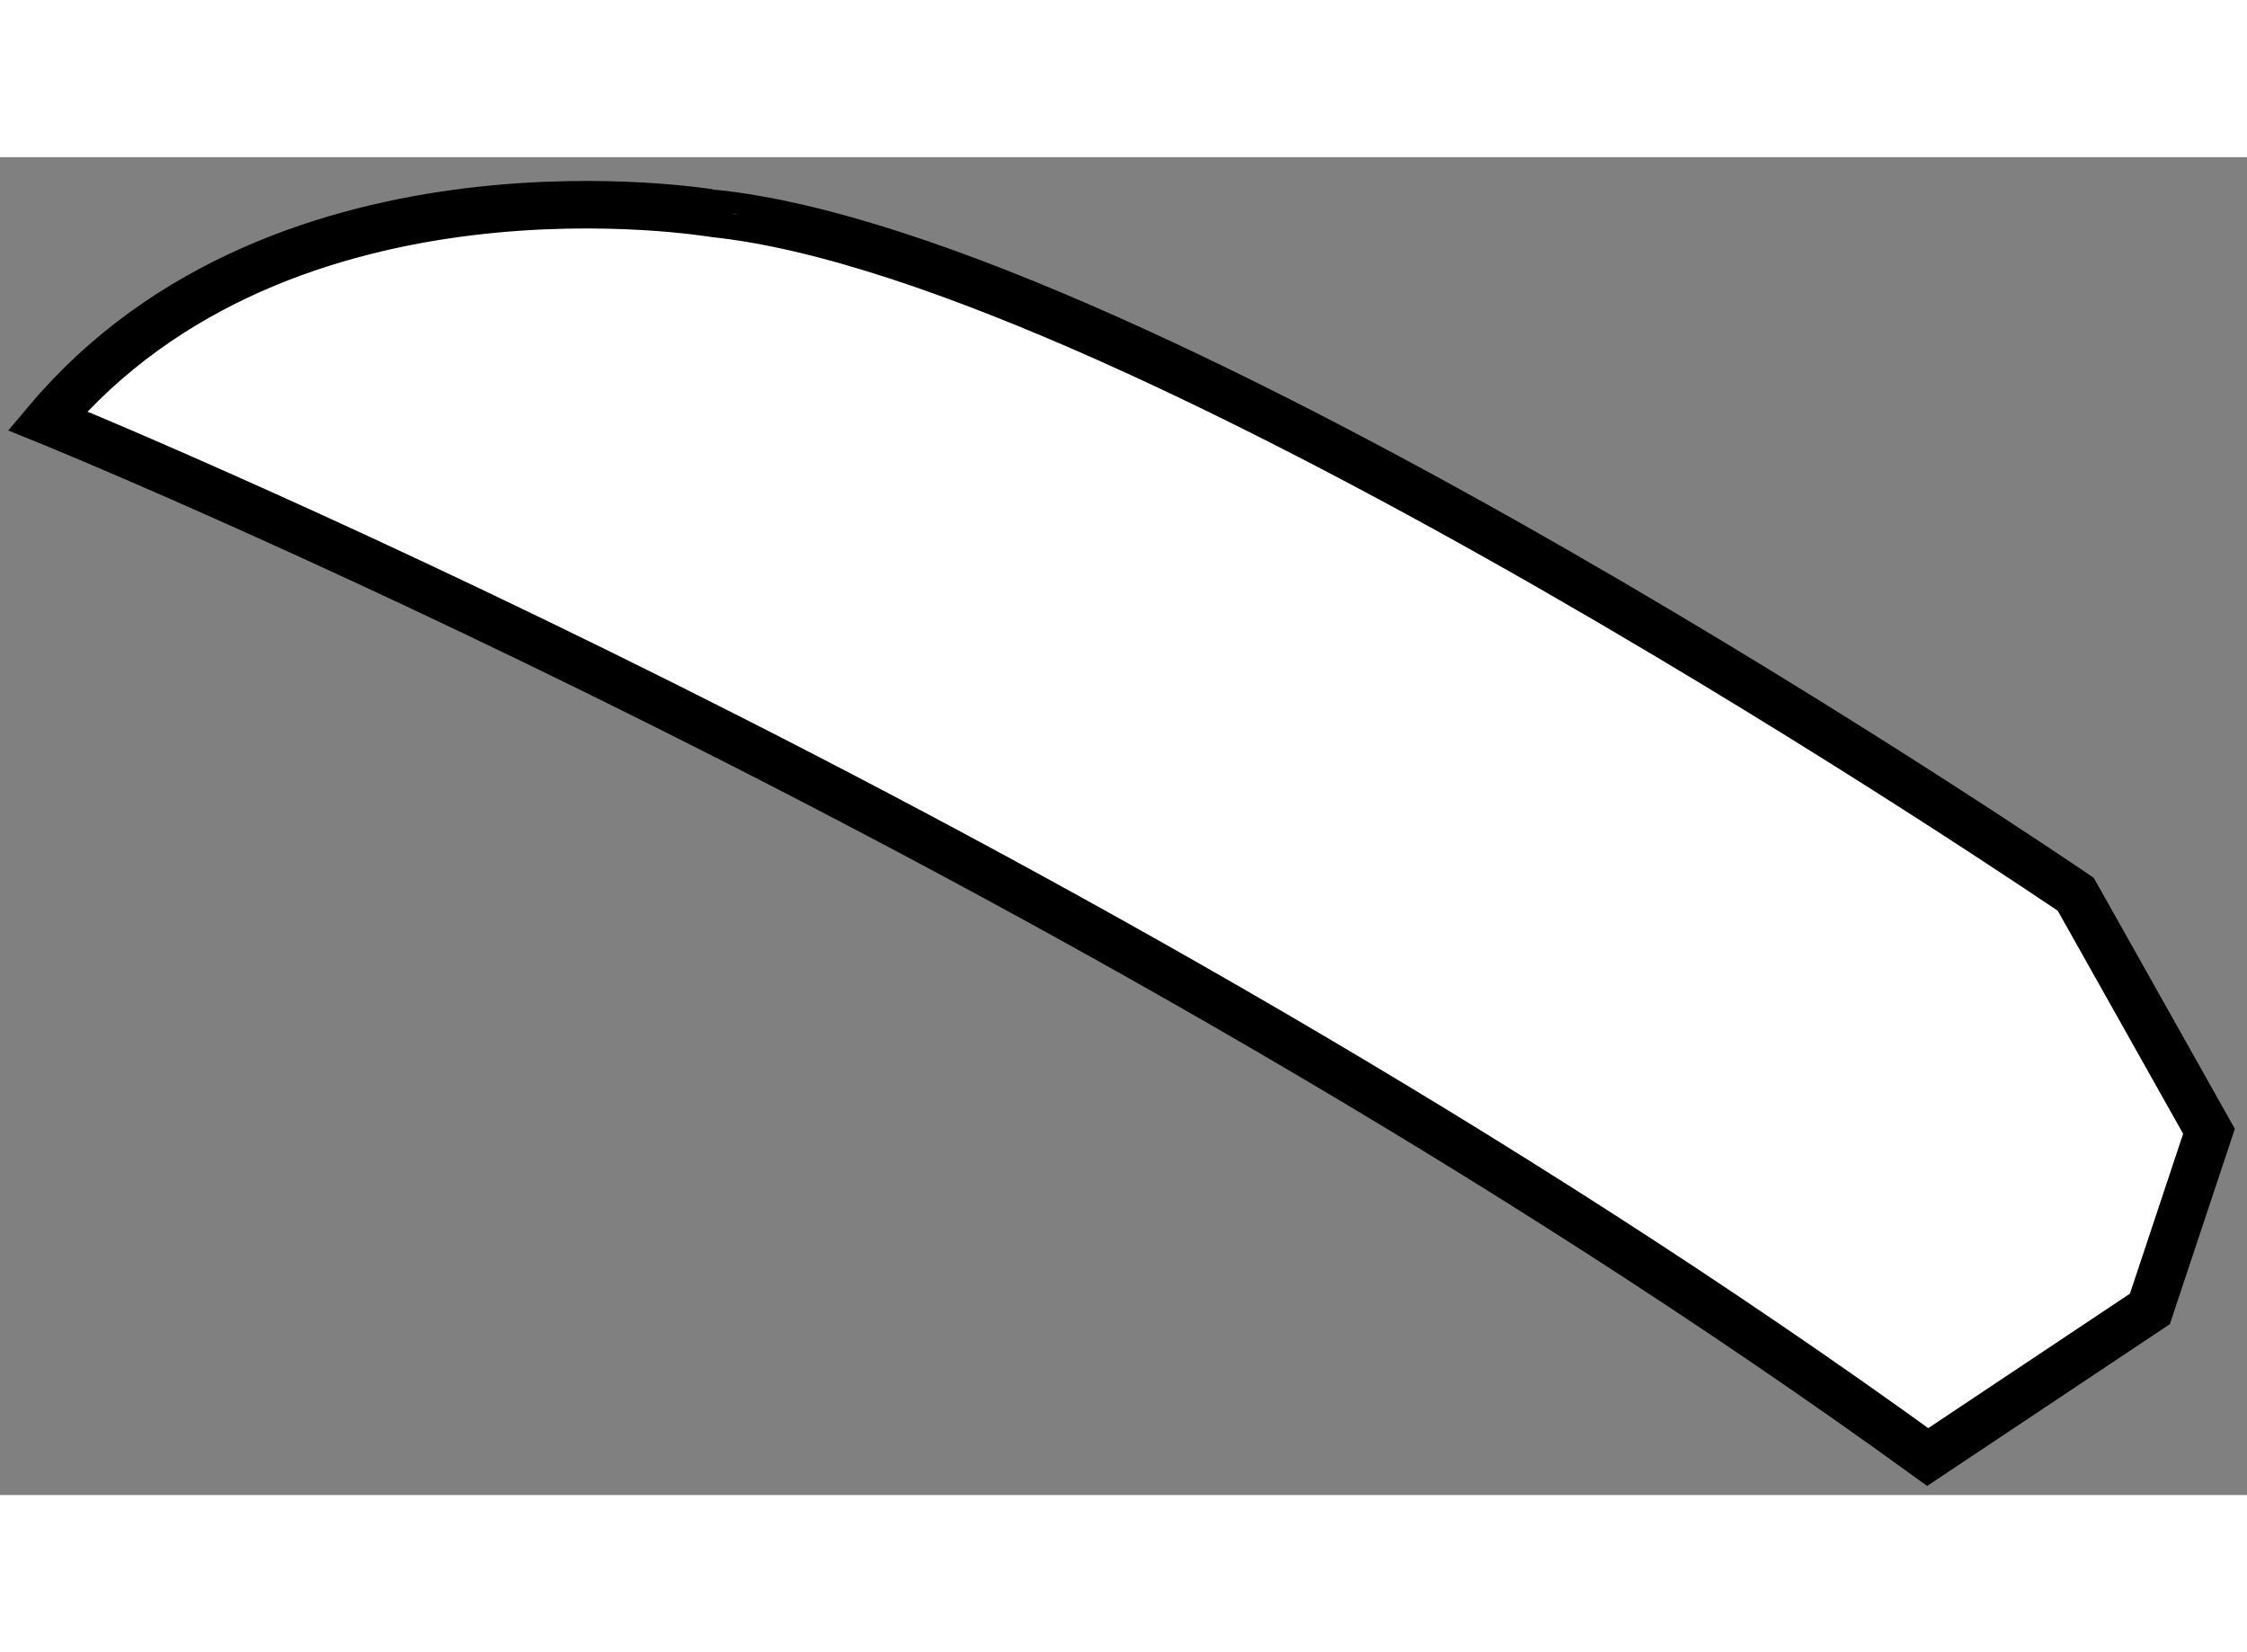
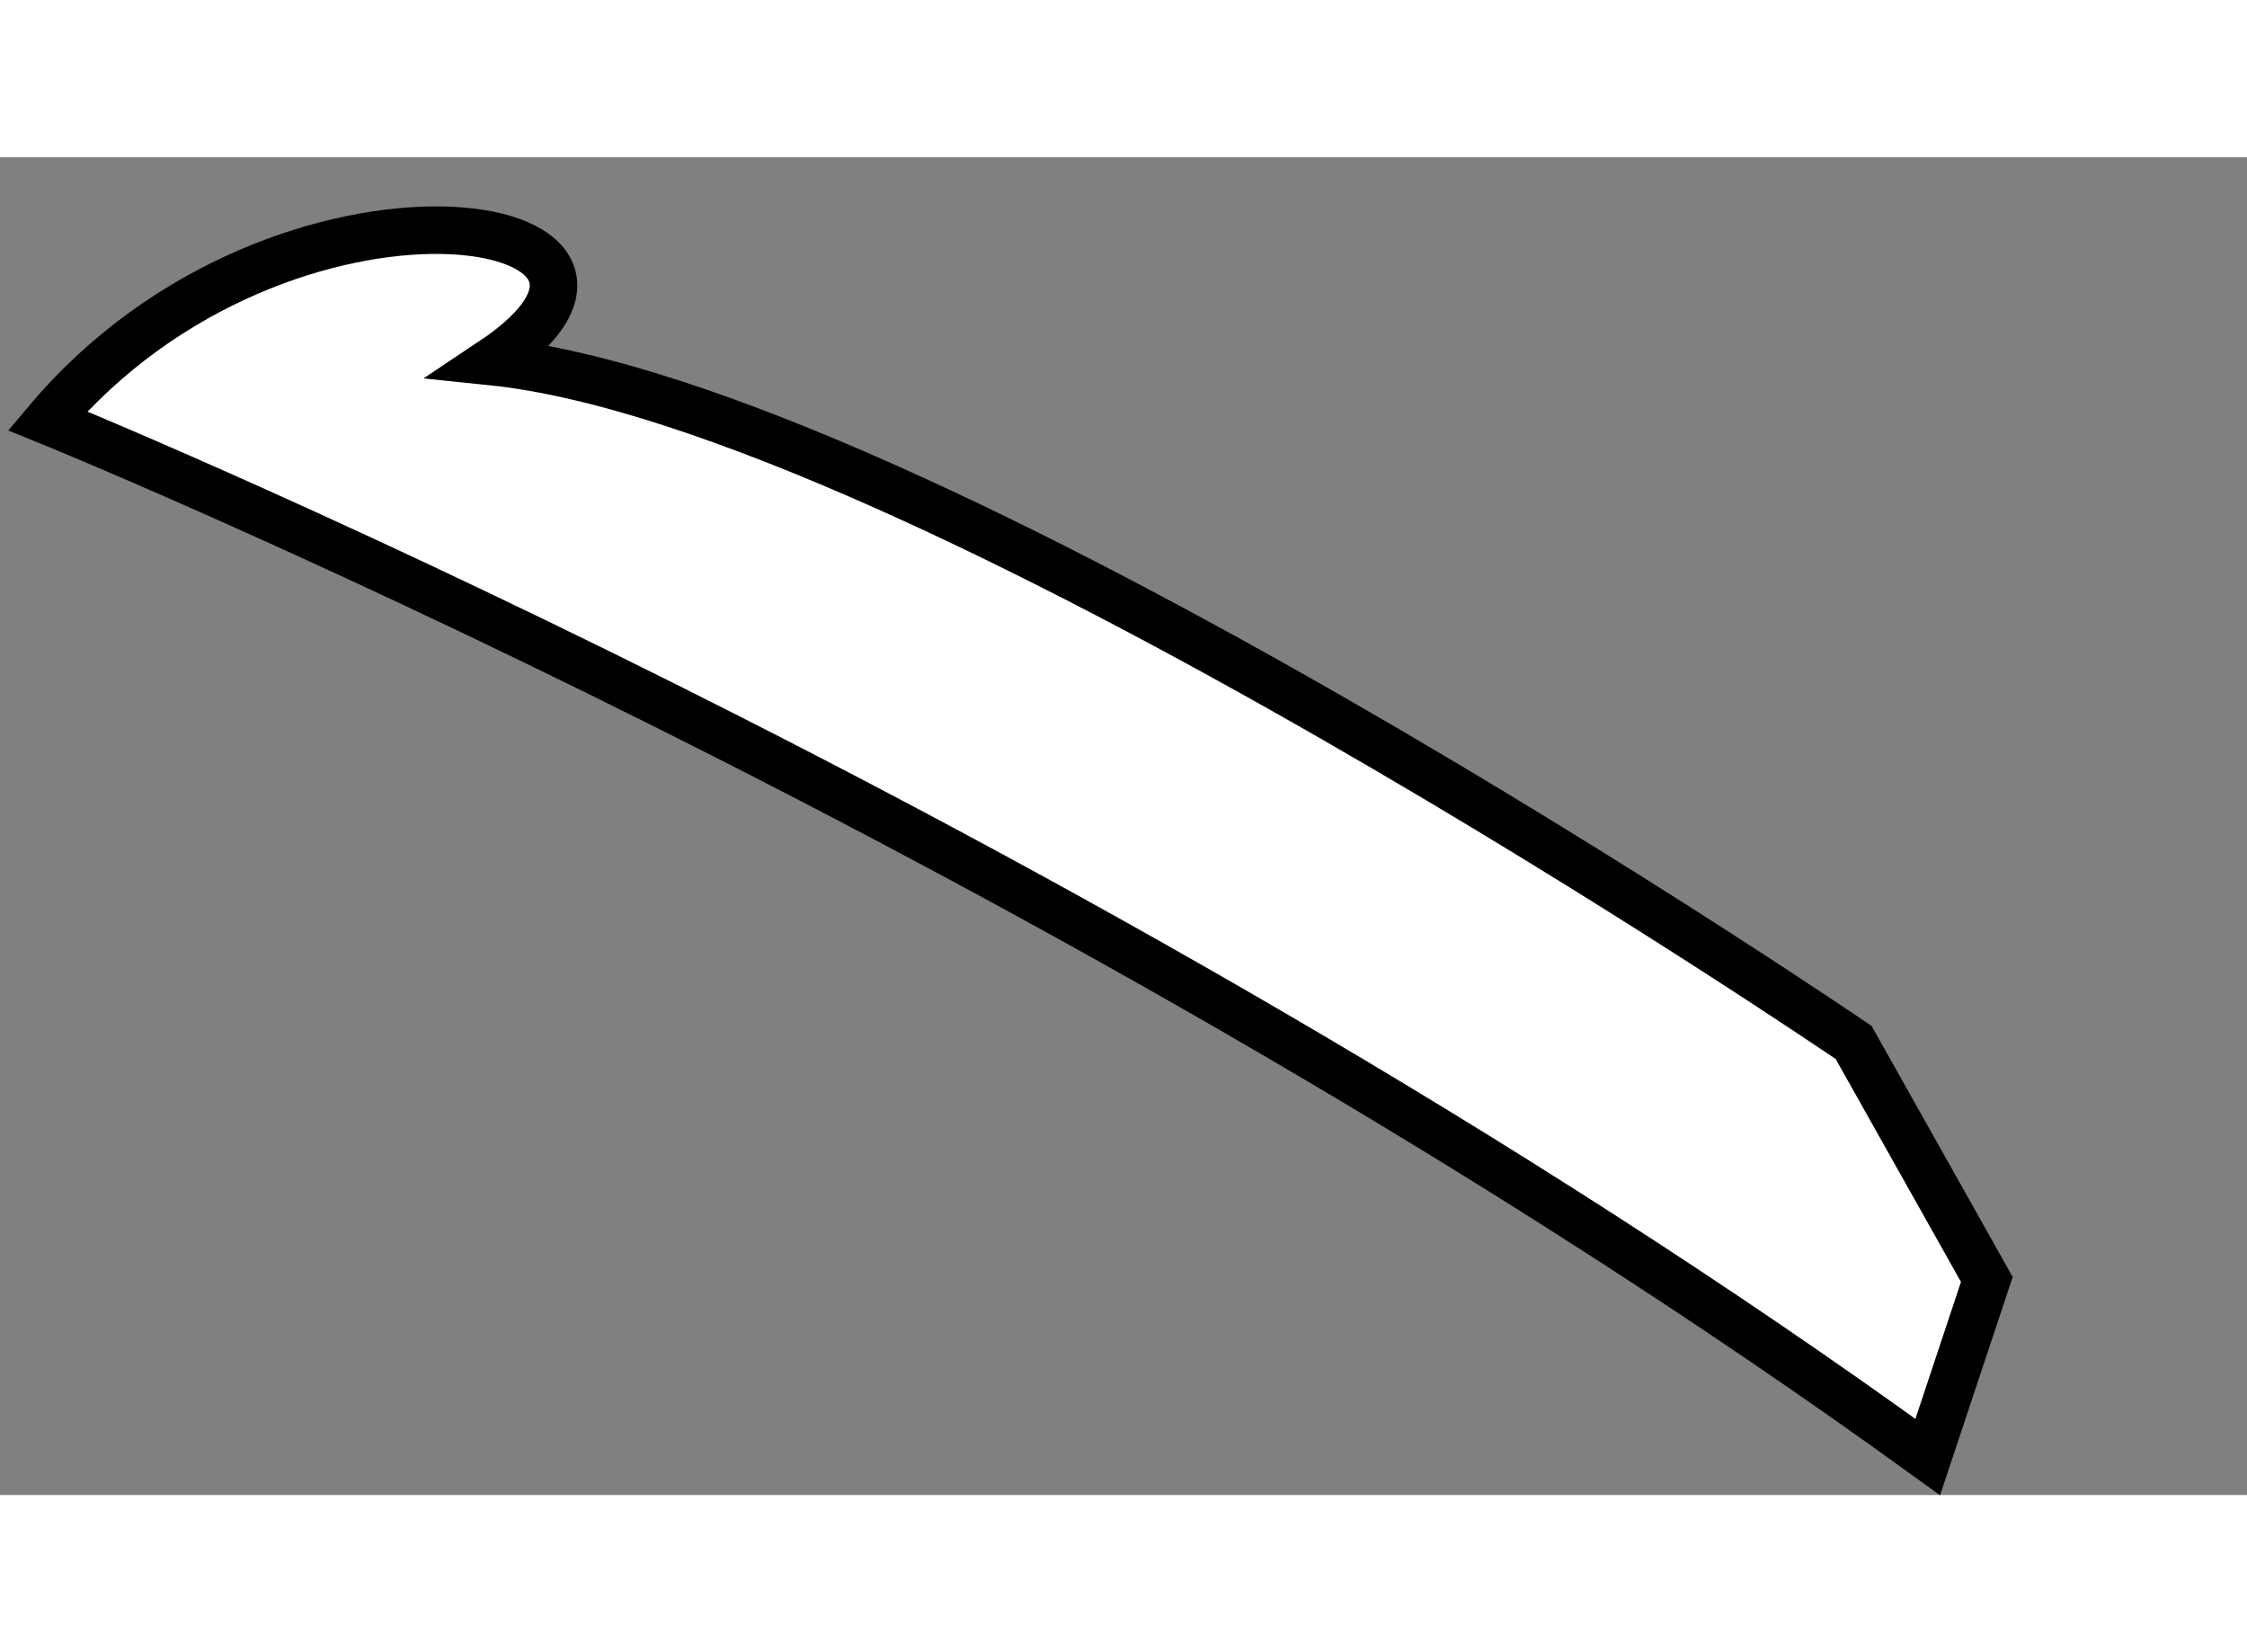
<svg xmlns="http://www.w3.org/2000/svg" version="1.1" x="0px" y="0px" width="244.8px" height="180px" viewBox="35.304 91.503 23.648 14.08" enable-background="new 0 0 244.8 180" xml:space="preserve">
  <rect x="35.304" y="91.503" width="23.648" height="14.08" fill="#808080" stroke="none" />
  <g>
-     <path fill="#FFFFFF" stroke="#000000" stroke-width="0.5" d="M35.804,94.277c0,0,10.752,4.361,19.788,10.906l2.338-1.559    l0.622-1.869l-1.402-2.494c0,0-9.816-6.699-14.334-7.166C42.816,92.096,38.298,91.318,35.804,94.277z" />
+     <path fill="#FFFFFF" stroke="#000000" stroke-width="0.5" d="M35.804,94.277c0,0,10.752,4.361,19.788,10.906l0.622-1.869l-1.402-2.494c0,0-9.816-6.699-14.334-7.166C42.816,92.096,38.298,91.318,35.804,94.277z" />
  </g>
</svg>